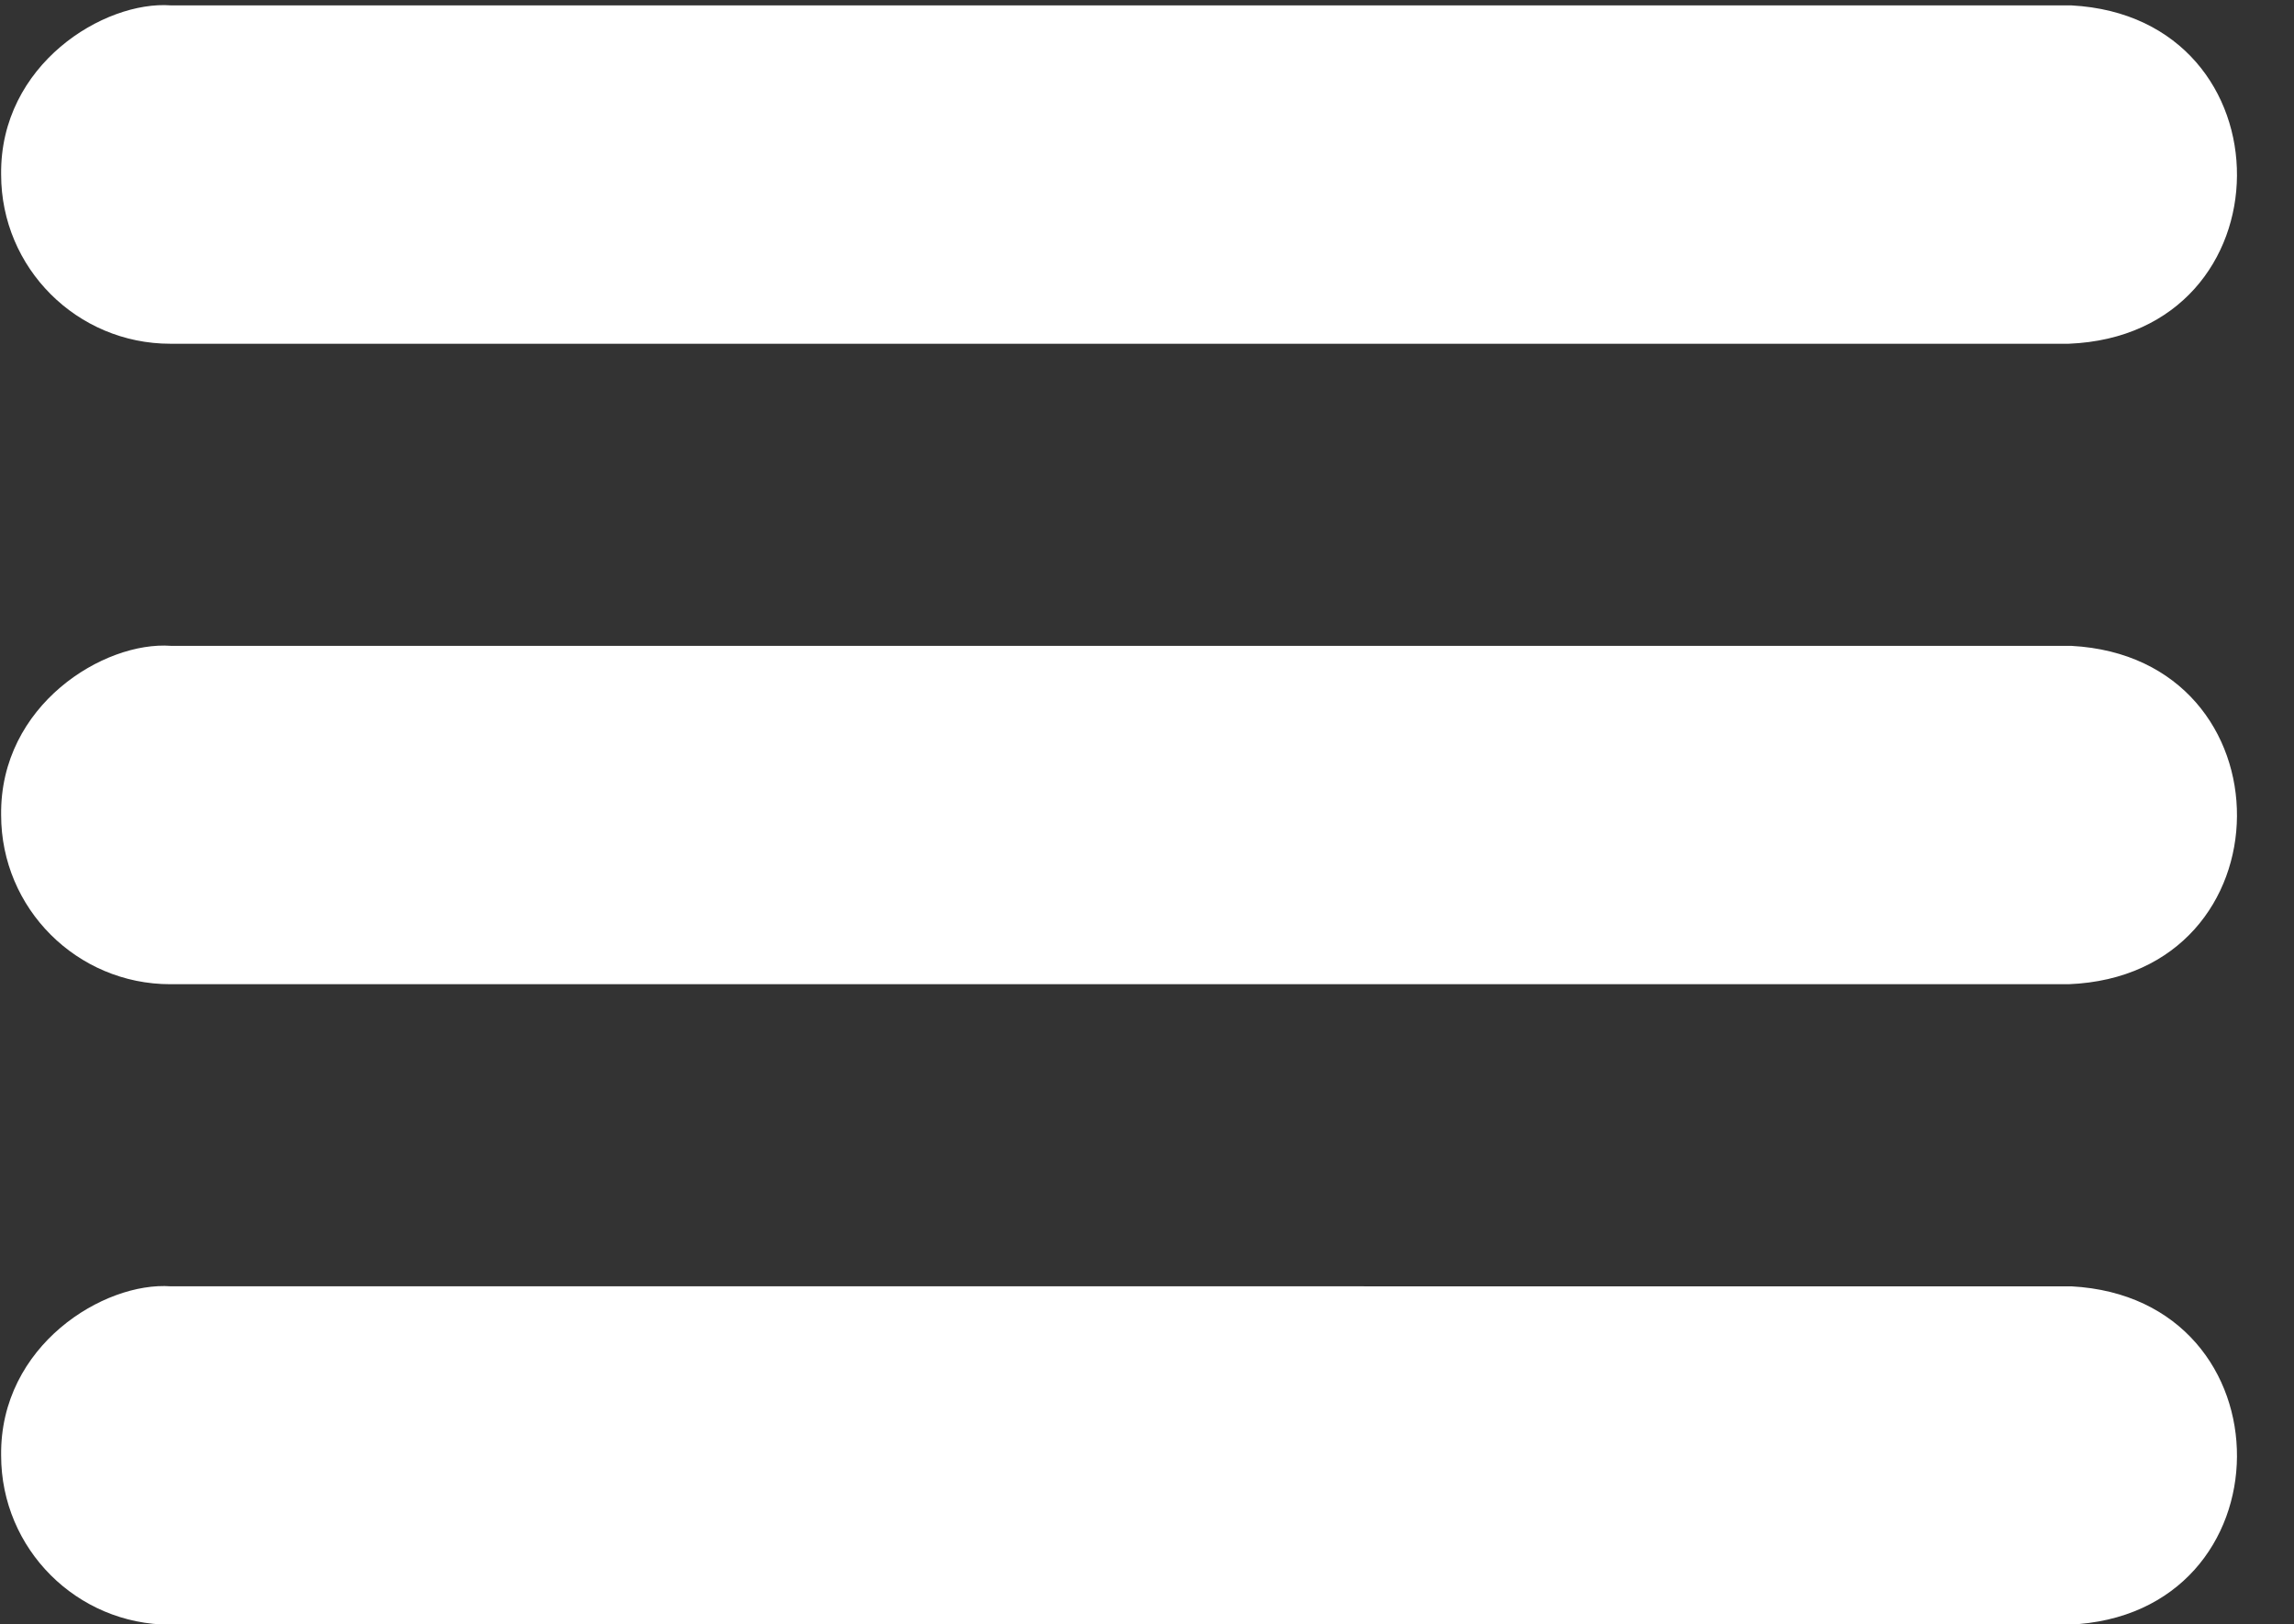
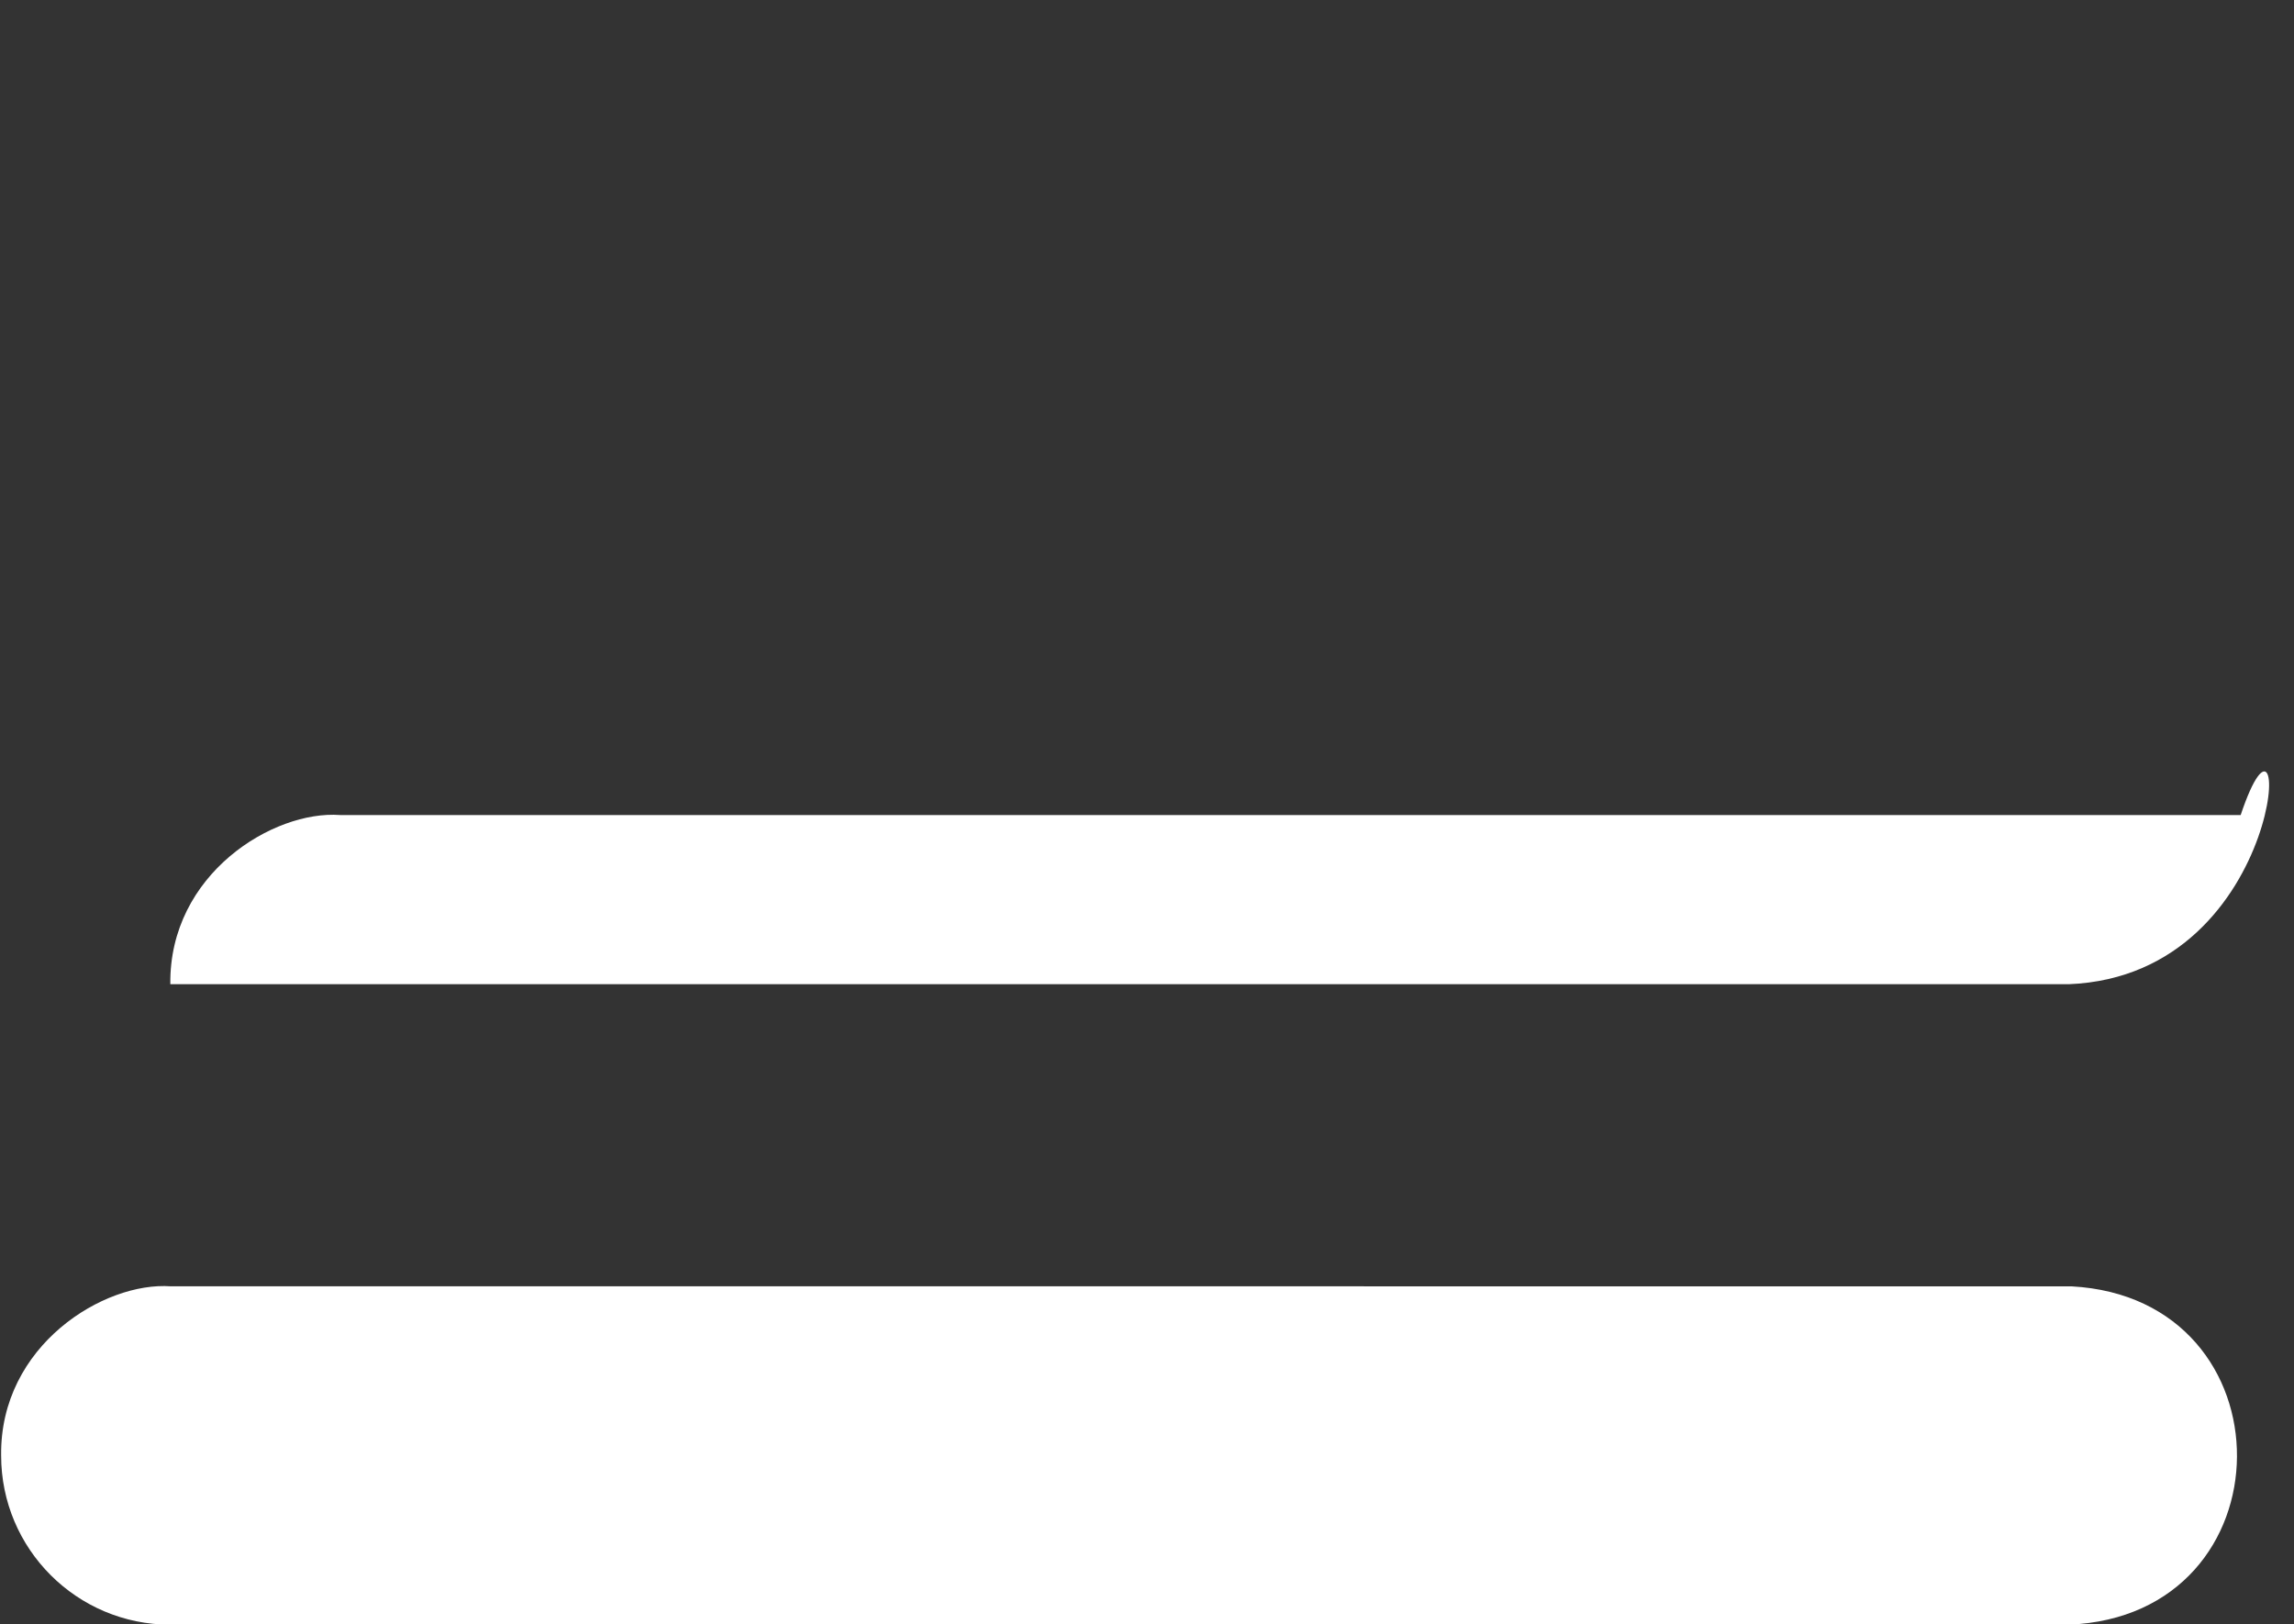
<svg xmlns="http://www.w3.org/2000/svg" fill="#000000" height="145.3" preserveAspectRatio="xMidYMid meet" version="1" viewBox="-0.1 27.1 205.2 145.3" width="205.2" zoomAndPan="magnify">
  <rect x="-0.1" y="27.1" width="205.2" height="145.3" fill="#333333" stroke="none" />
  <g fill="#ffffff" id="change1_1">
-     <path d="M184.944,57.851H15.136c-8.359,0-15.135-6.776-15.135-15.135 c-0.122-9.865,9.221-15.575,15.186-15.135c3.679,0.01,169.644-0.01,170.007,0.002 C205.034,28.651,204.919,57.056,184.944,57.851z" fill="inherit" />
-     <path d="M184.944,115.147H15.136c-8.359,0-15.135-6.776-15.135-15.135 c-0.122-9.865,9.221-15.575,15.186-15.135c3.679,0.01,169.644-0.01,170.007,0.002 C205.034,85.947,204.919,114.352,184.944,115.147z" fill="inherit" />
+     <path d="M184.944,115.147H15.136c-0.122-9.865,9.221-15.575,15.186-15.135c3.679,0.01,169.644-0.01,170.007,0.002 C205.034,85.947,204.919,114.352,184.944,115.147z" fill="inherit" />
    <path d="M184.944,172.443H15.136c-8.359,0-15.135-6.776-15.135-15.135 c-0.122-9.865,9.221-15.575,15.186-15.135c3.679,0.01,169.644-0.01,170.007,0.002 C205.034,143.243,204.919,171.649,184.944,172.443z" fill="inherit" />
  </g>
</svg>